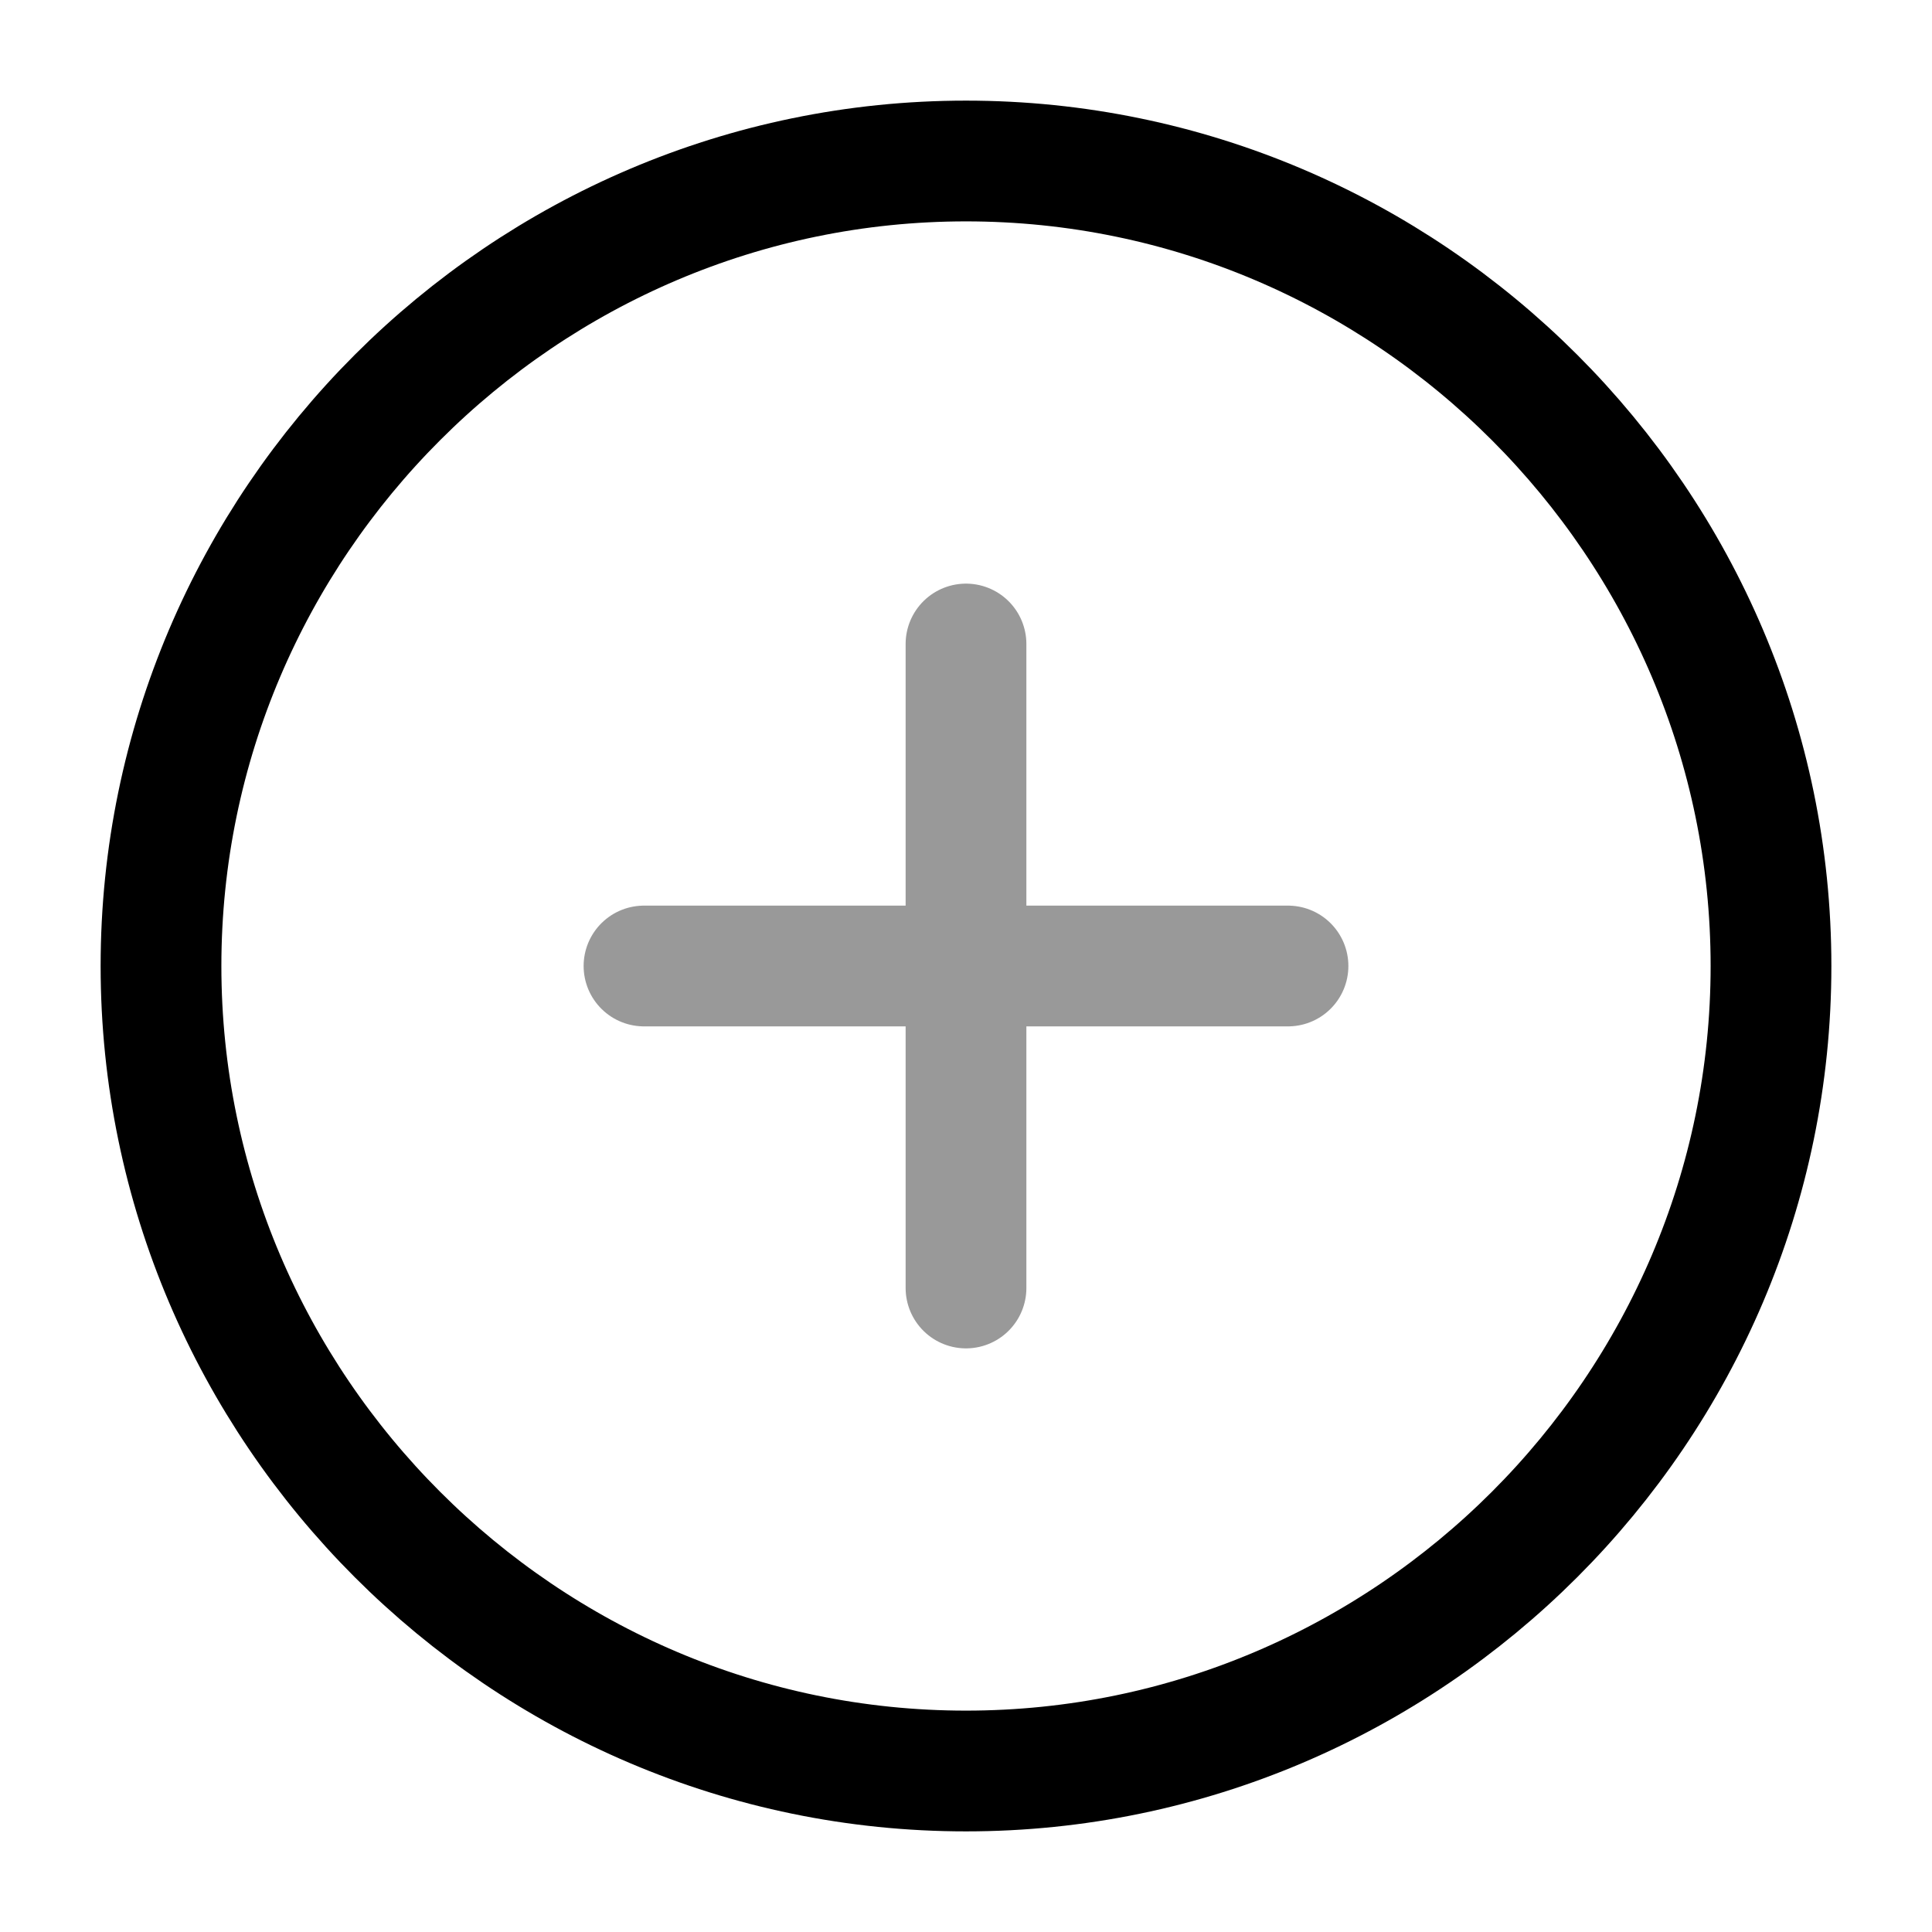
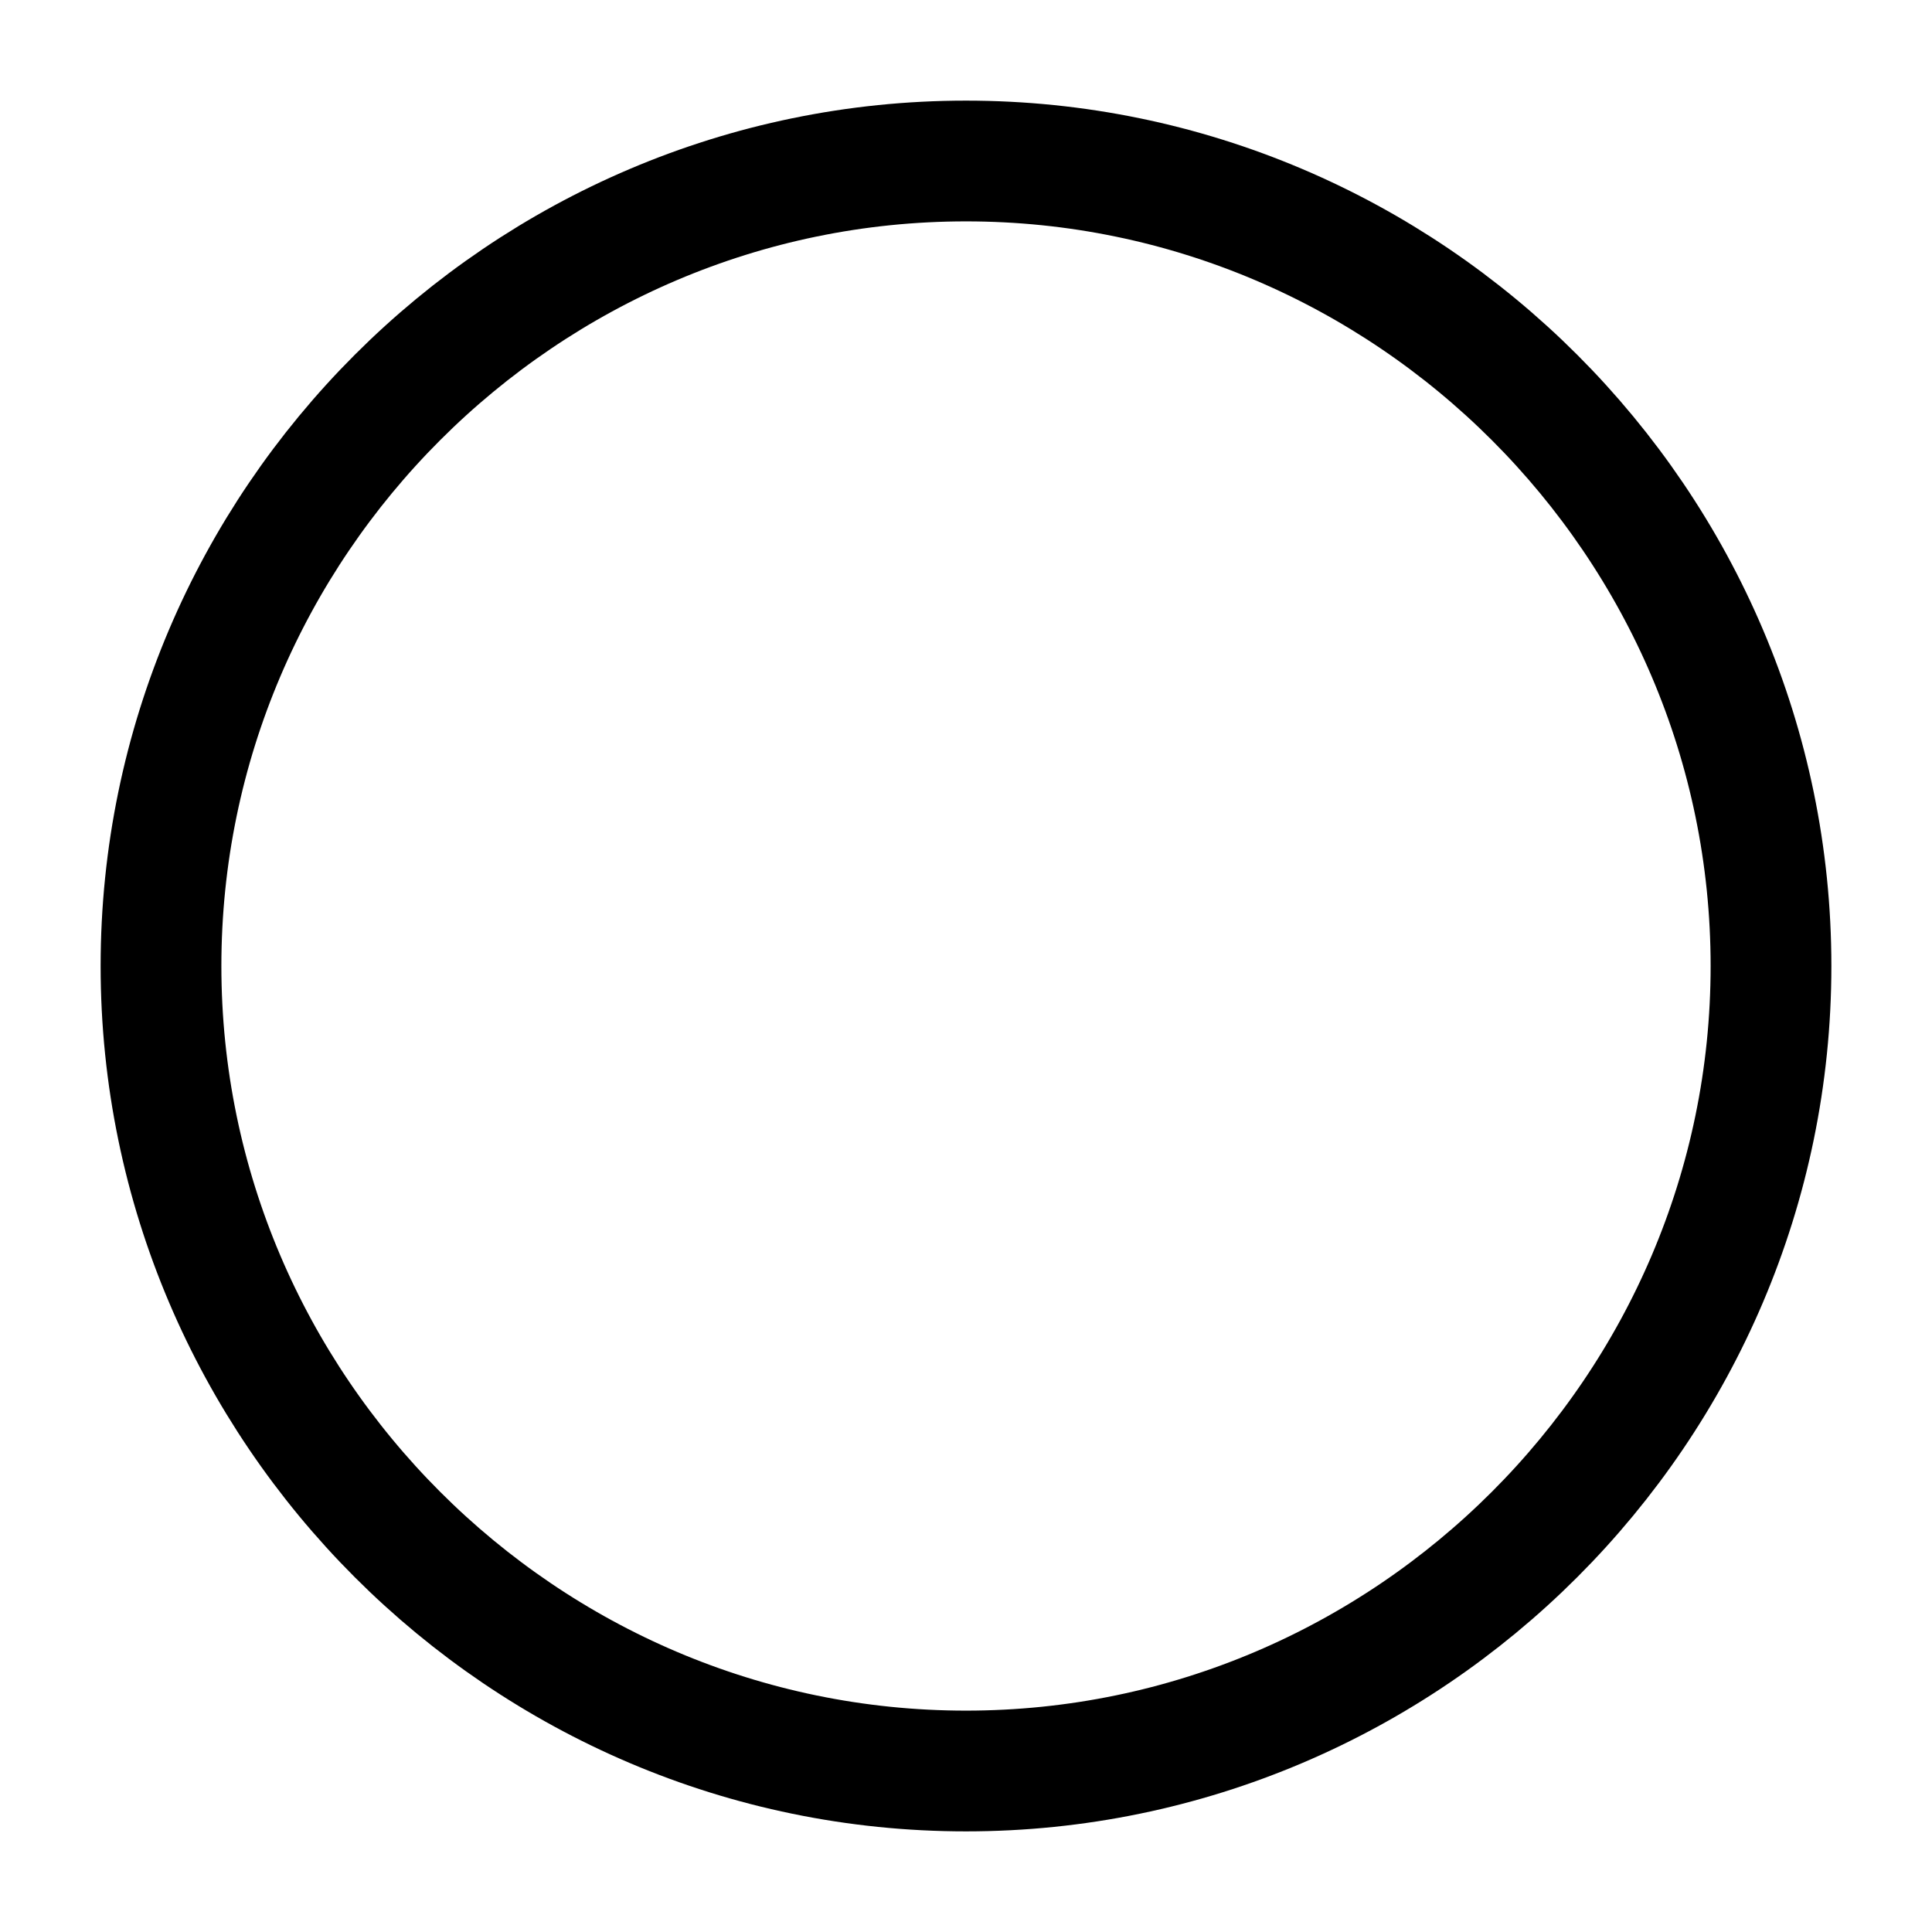
<svg xmlns="http://www.w3.org/2000/svg" fill="none" viewBox="0 0 24 24" stroke="currentColor" aria-hidden="true">
  <path stroke-linecap="round" stroke-linejoin="round" stroke-width="1.5" d="M12 22c5.5 0 10-4.5 10-10S17.5 2 12 2 2 6.5 2 12s4.5 10 10 10z" />
  <g stroke-linecap="round" stroke-linejoin="round" stroke-width="1.5" opacity=".4">
-     <path d="M8 12h8M12 16V8" />
-   </g>
+     </g>
</svg>